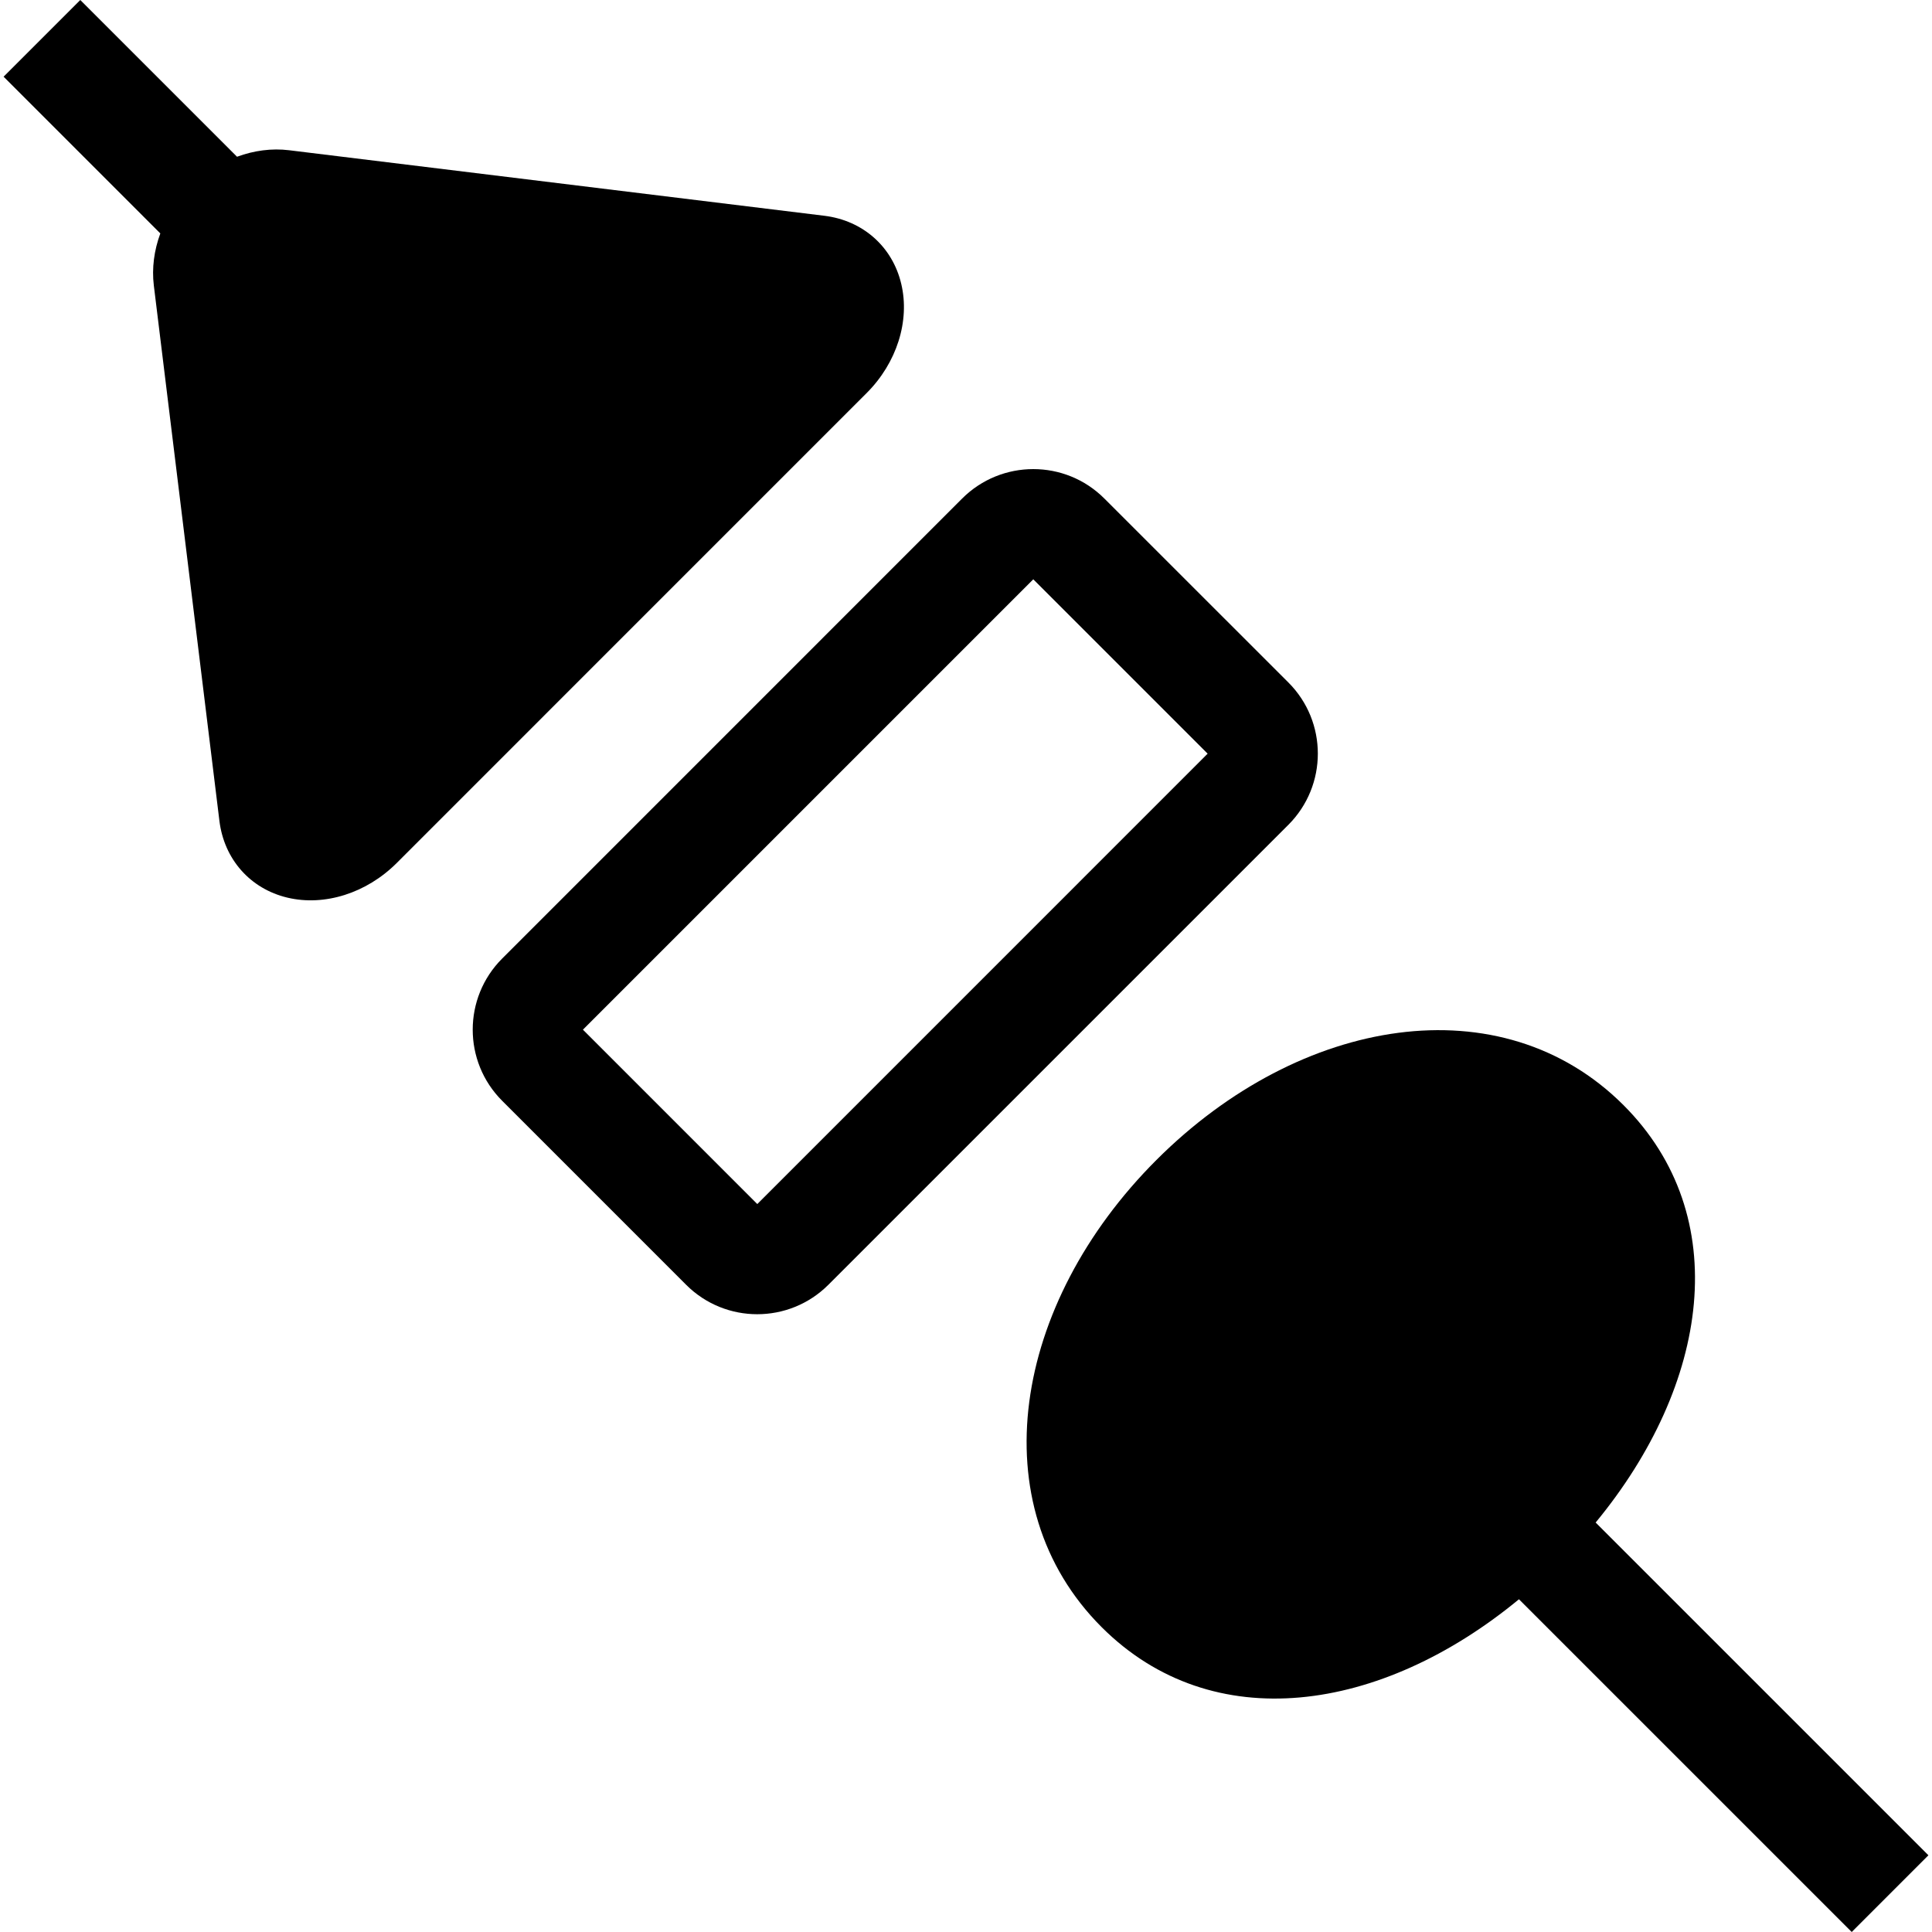
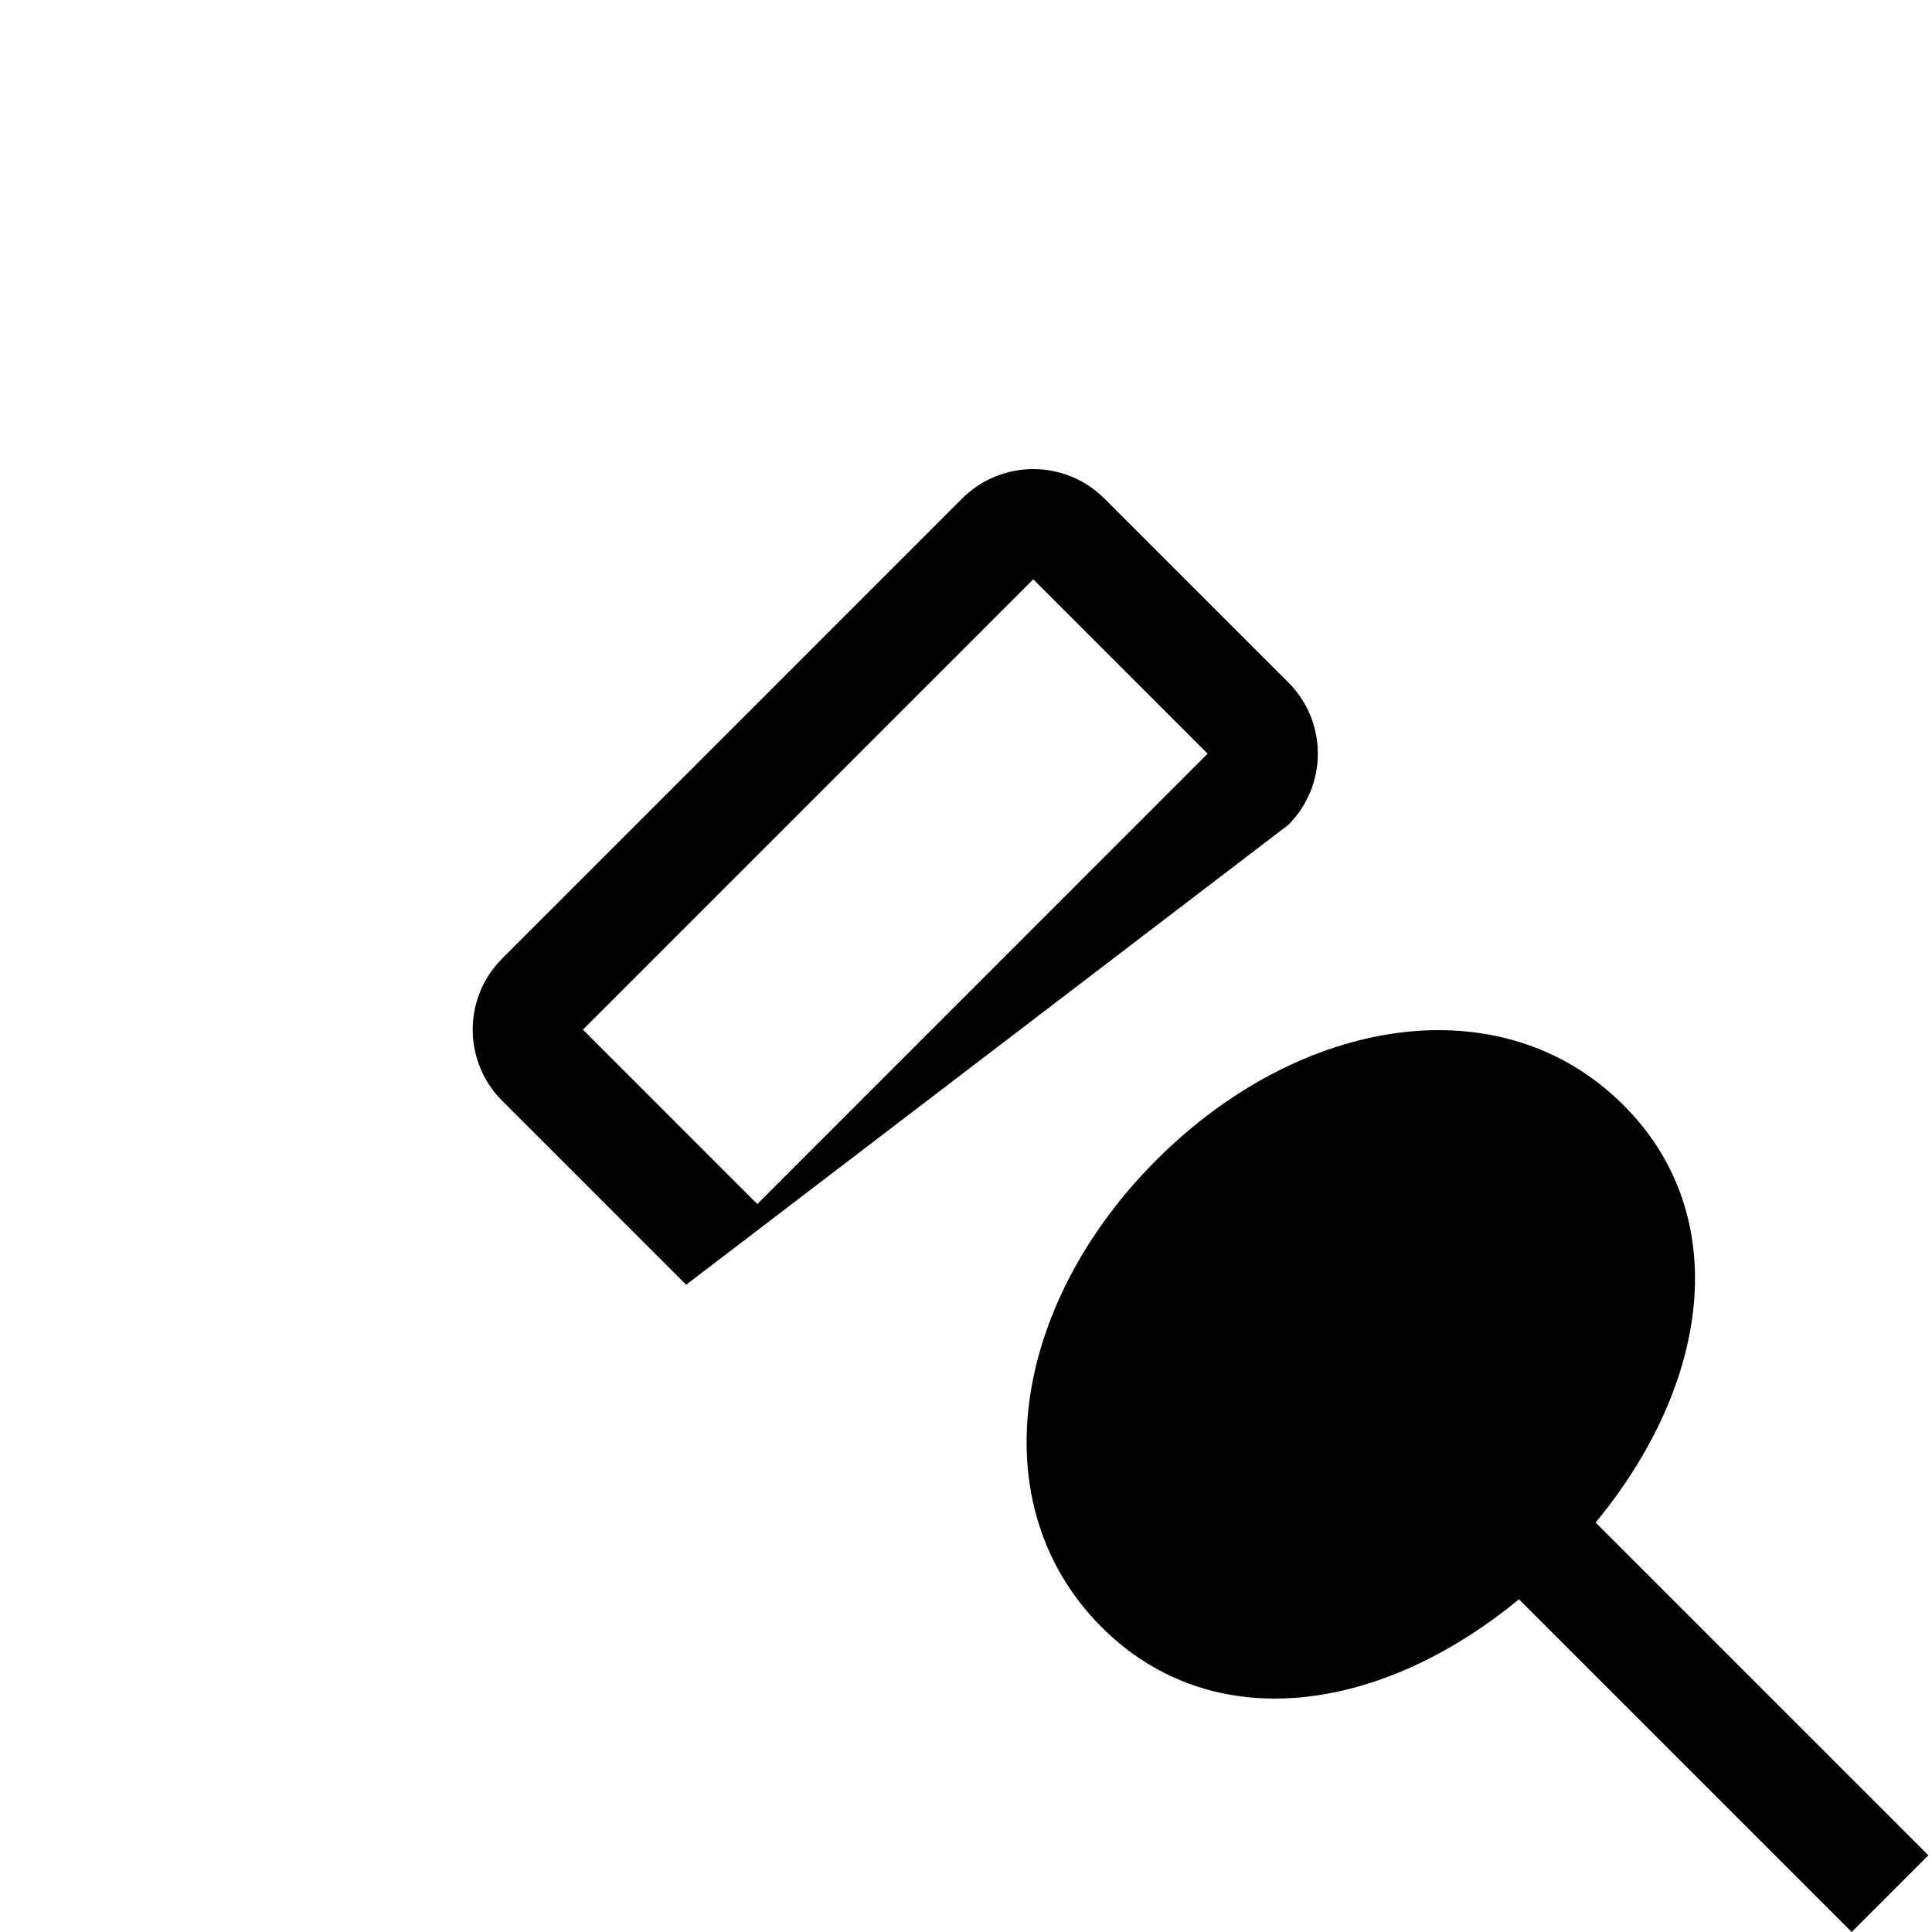
<svg xmlns="http://www.w3.org/2000/svg" height="800px" width="800px" id="_x32_" viewBox="0 0 512 512" xml:space="preserve">
  <style type="text/css">	.st0{fill:#000000;}</style>
  <g>
-     <path class="st0" d="M341.438,180.869l-48.764-48.744c-10.394-10.412-27.29-10.412-37.702,0L133.084,254.022  c-10.412,10.411-10.412,27.299,0,37.702l48.744,48.753c10.412,10.412,27.29,10.403,37.702,0L341.438,218.58  C351.831,208.168,351.849,191.28,341.438,180.869z M200.688,319.088l-46.206-46.215l119.35-119.351l46.206,46.206L200.688,319.088z  " />
-     <path class="st0" d="M238.836,75.21c-2.334-9.847-10.172-16.777-20.361-18.027L76.614,39.814  c-4.576-0.564-9.301,0.066-13.802,1.724L21.274,0L0.95,20.323l41.537,41.538c-1.649,4.483-2.278,9.208-1.722,13.793l17.378,141.86  c1.242,10.19,8.171,18.027,18.027,20.371c9.838,2.344,20.991-1.195,28.976-9.19l124.5-124.509  C237.65,96.209,241.188,85.048,238.836,75.21z" />
+     <path class="st0" d="M341.438,180.869l-48.764-48.744c-10.394-10.412-27.29-10.412-37.702,0L133.084,254.022  c-10.412,10.411-10.412,27.299,0,37.702l48.744,48.753L341.438,218.58  C351.831,208.168,351.849,191.28,341.438,180.869z M200.688,319.088l-46.206-46.215l119.35-119.351l46.206,46.206L200.688,319.088z  " />
    <path class="st0" d="M422.862,403.488c30.181-36.581,36.757-81.232,7.392-110.606c-32.31-32.301-85.594-23.668-123.796,14.526  c-38.184,38.194-46.818,91.486-14.526,123.787c29.384,29.375,74.034,22.788,110.606-7.373L490.726,512l20.324-20.334  L422.862,403.488z" />
  </g>
</svg>